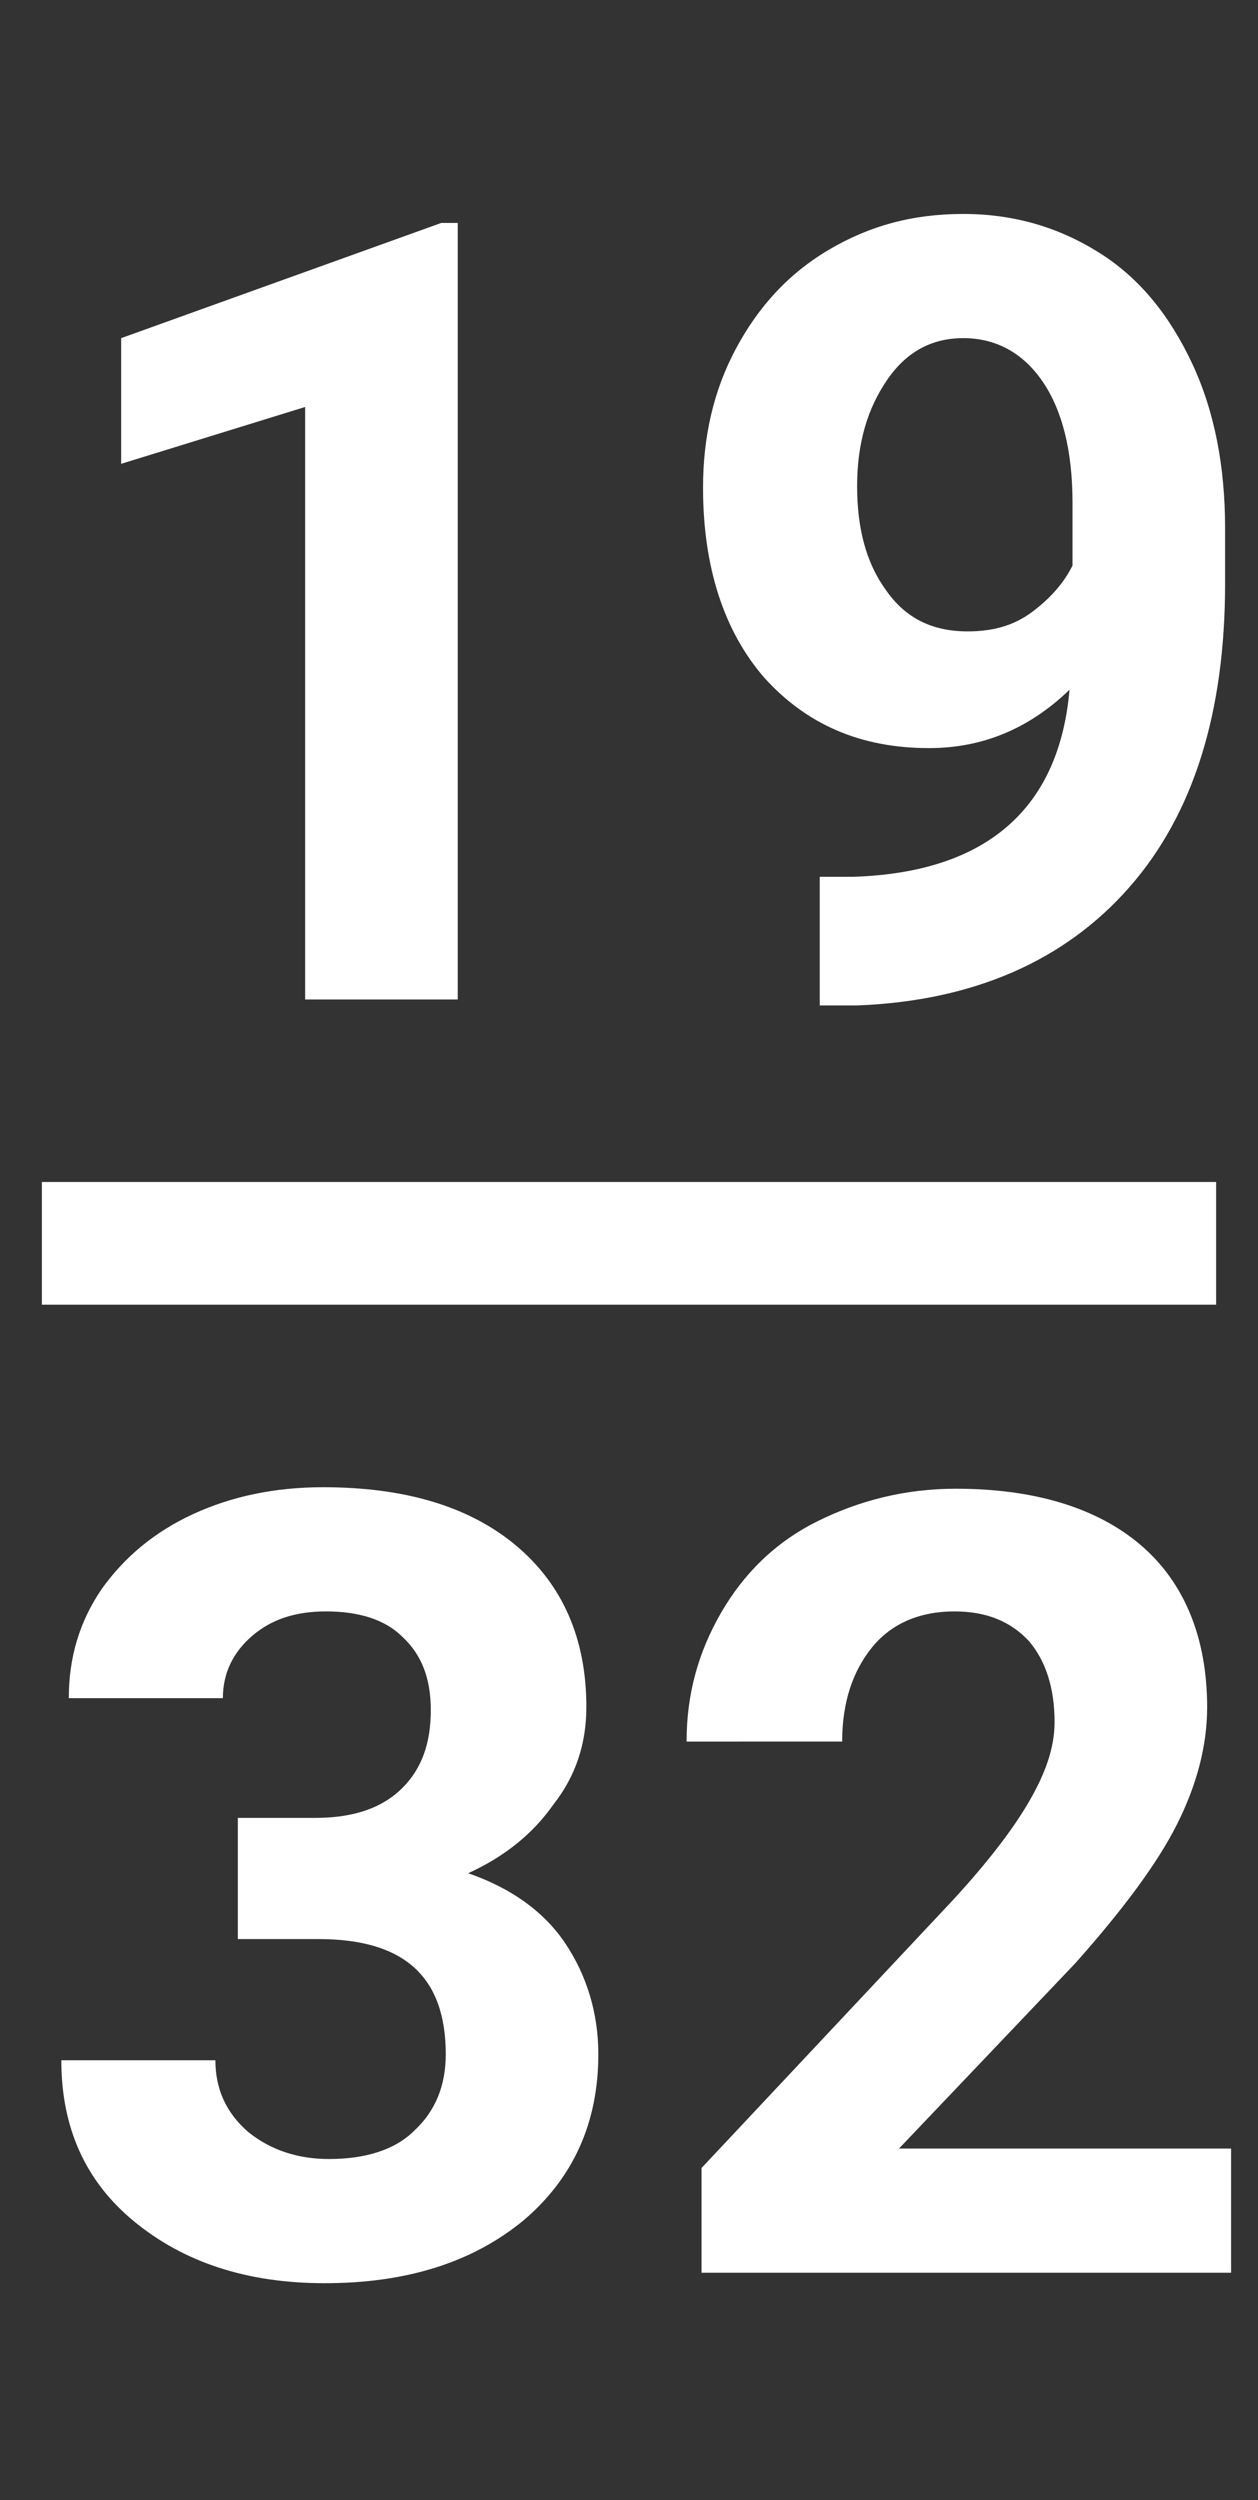
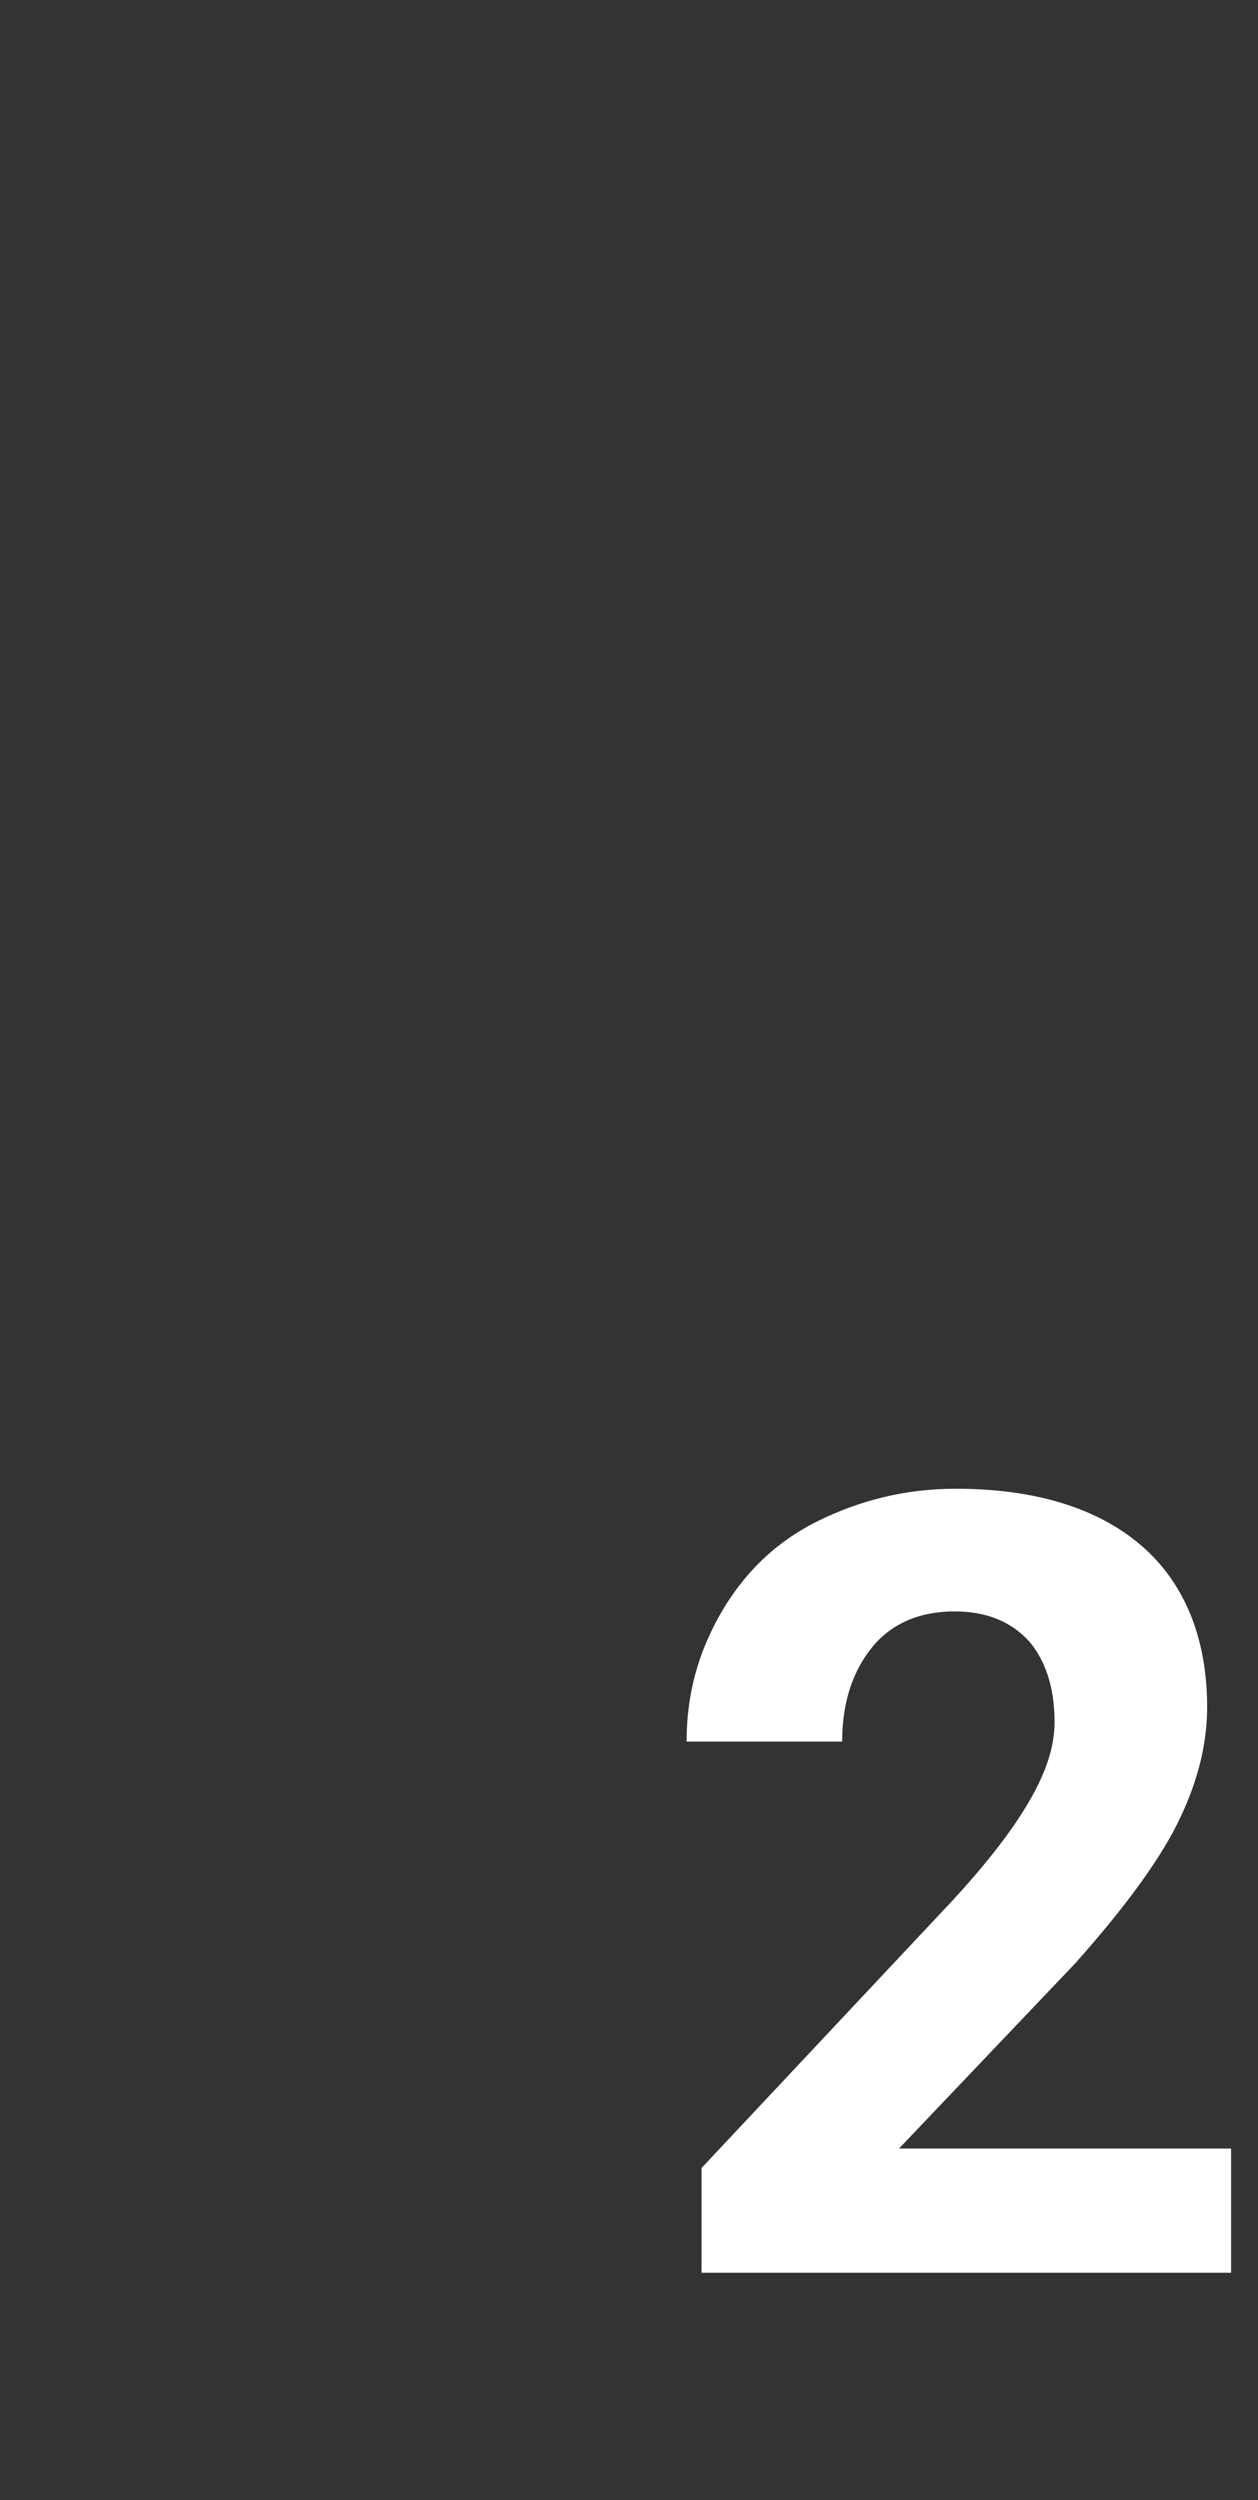
<svg xmlns="http://www.w3.org/2000/svg" version="1.1" id="Calque_1" x="0px" y="0px" viewBox="0 0 84.1 167.1" style="enable-background:new 0 0 84.1 167.1;" xml:space="preserve">
  <rect x="0" y="0" width="84.1" height="167.1" fill="#333333" stroke="none" />
  <style type="text/css">
	.st0{fill:#FFFFFF;}
</style>
  <g>
    <g id="Date_Shape">
      <g>
-         <rect x="2.8" y="79" class="st0" width="78.5" height="8.2" />
-       </g>
+         </g>
    </g>
    <g>
-       <path class="st0" d="M15.6,121.5h5.5c2.6,0,4.5-0.7,5.8-2c1.3-1.3,1.9-3,1.9-5.2c0-2.1-0.6-3.7-1.9-4.9c-1.2-1.2-3-1.7-5.1-1.7    c-2,0-3.6,0.5-4.9,1.6c-1.3,1.1-2,2.5-2,4.2H4.6c0-2.7,0.7-5.1,2.2-7.3c1.5-2.1,3.5-3.8,6.1-5c2.6-1.2,5.5-1.8,8.7-1.8    c5.5,0,9.8,1.3,12.9,3.9c3.1,2.6,4.7,6.2,4.7,10.8c0,2.4-0.7,4.6-2.2,6.5c-1.4,2-3.3,3.5-5.7,4.6c2.9,1,5.1,2.6,6.5,4.7    c1.4,2.1,2.2,4.6,2.2,7.4c0,4.6-1.7,8.3-5,11.1c-3.4,2.8-7.8,4.2-13.3,4.2c-5.2,0-9.4-1.4-12.7-4.1c-3.3-2.7-4.9-6.3-4.9-10.8    h10.3c0,1.9,0.7,3.5,2.2,4.8c1.5,1.2,3.3,1.8,5.4,1.8c2.4,0,4.4-0.6,5.7-1.9c1.4-1.3,2.1-3,2.1-5.1c0-5.2-2.8-7.7-8.5-7.7h-5.4    V121.5z" />
      <path class="st0" d="M82.4,151.9H46.9v-7L63.7,127c2.3-2.5,4-4.7,5.1-6.6s1.7-3.6,1.7-5.3c0-2.3-0.6-4.1-1.7-5.4    c-1.2-1.3-2.8-2-5-2c-2.3,0-4.2,0.8-5.5,2.4s-2,3.7-2,6.3H45.9c0-3.2,0.8-6,2.3-8.6c1.5-2.6,3.6-4.7,6.4-6.1s5.9-2.2,9.3-2.2    c5.3,0,9.5,1.3,12.4,3.8s4.4,6.2,4.4,10.8c0,2.6-0.7,5.2-2,7.8s-3.6,5.7-6.8,9.3l-11.8,12.4h22.2V151.9z" />
    </g>
    <g>
-       <path class="st0" d="M30.7,66.8H20.4V27.2L8.1,31v-8.4l21.4-7.7h1.1V66.8z" />
-       <path class="st0" d="M71.5,46.1c-2.7,2.6-5.8,3.9-9.4,3.9c-4.6,0-8.2-1.6-11-4.7c-2.7-3.1-4.1-7.4-4.1-12.7c0-3.4,0.7-6.5,2.2-9.3    c1.5-2.8,3.5-5,6.2-6.6c2.7-1.6,5.6-2.4,9-2.4c3.4,0,6.4,0.9,9.1,2.6c2.7,1.7,4.7,4.2,6.2,7.4c1.5,3.2,2.2,6.9,2.2,11V39    c0,8.6-2.1,15.4-6.4,20.3c-4.3,4.9-10.4,7.6-18.2,7.9l-2.5,0v-8.6l2.3,0C65.9,58.3,70.8,54.1,71.5,46.1z M64.7,42.2    c1.7,0,3.1-0.4,4.3-1.3s2.1-1.9,2.7-3.1v-4.2c0-3.5-0.7-6.2-2-8.1s-3.1-2.9-5.3-2.9c-2.1,0-3.8,0.9-5.1,2.8c-1.3,1.9-2,4.2-2,7.1    c0,2.8,0.6,5.1,1.9,6.9C60.5,41.3,62.3,42.2,64.7,42.2z" />
-     </g>
+       </g>
  </g>
</svg>